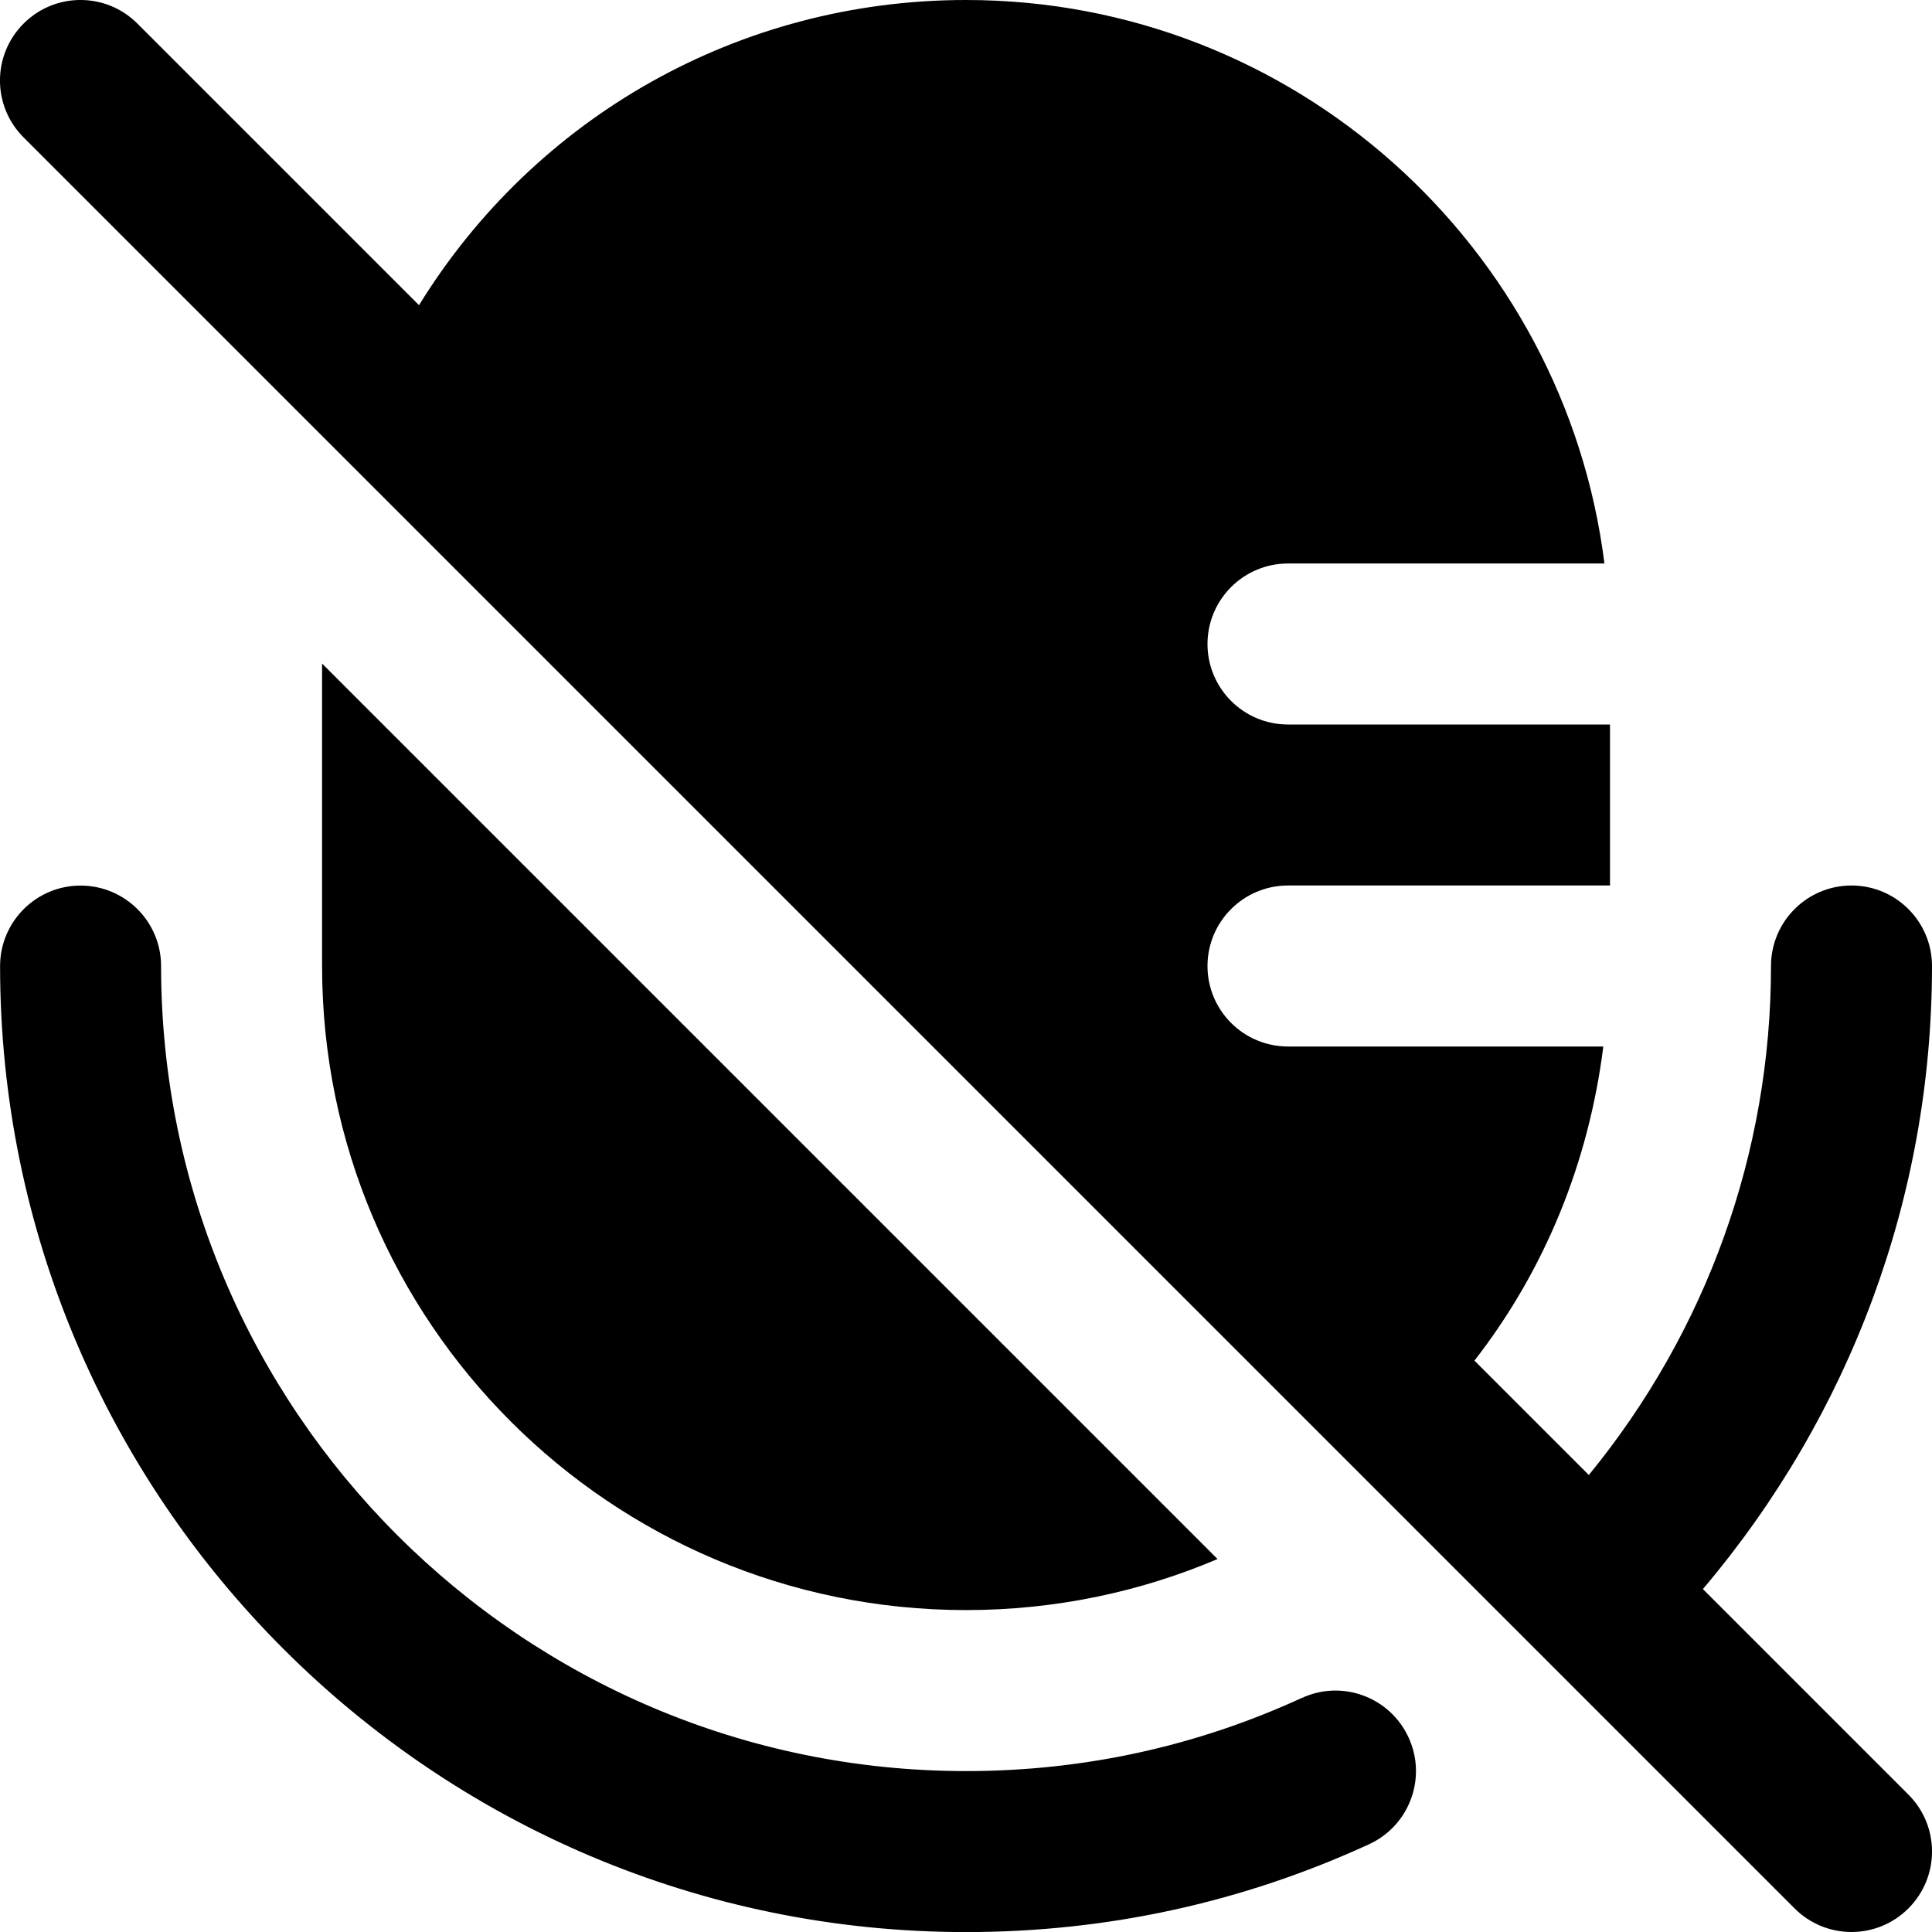
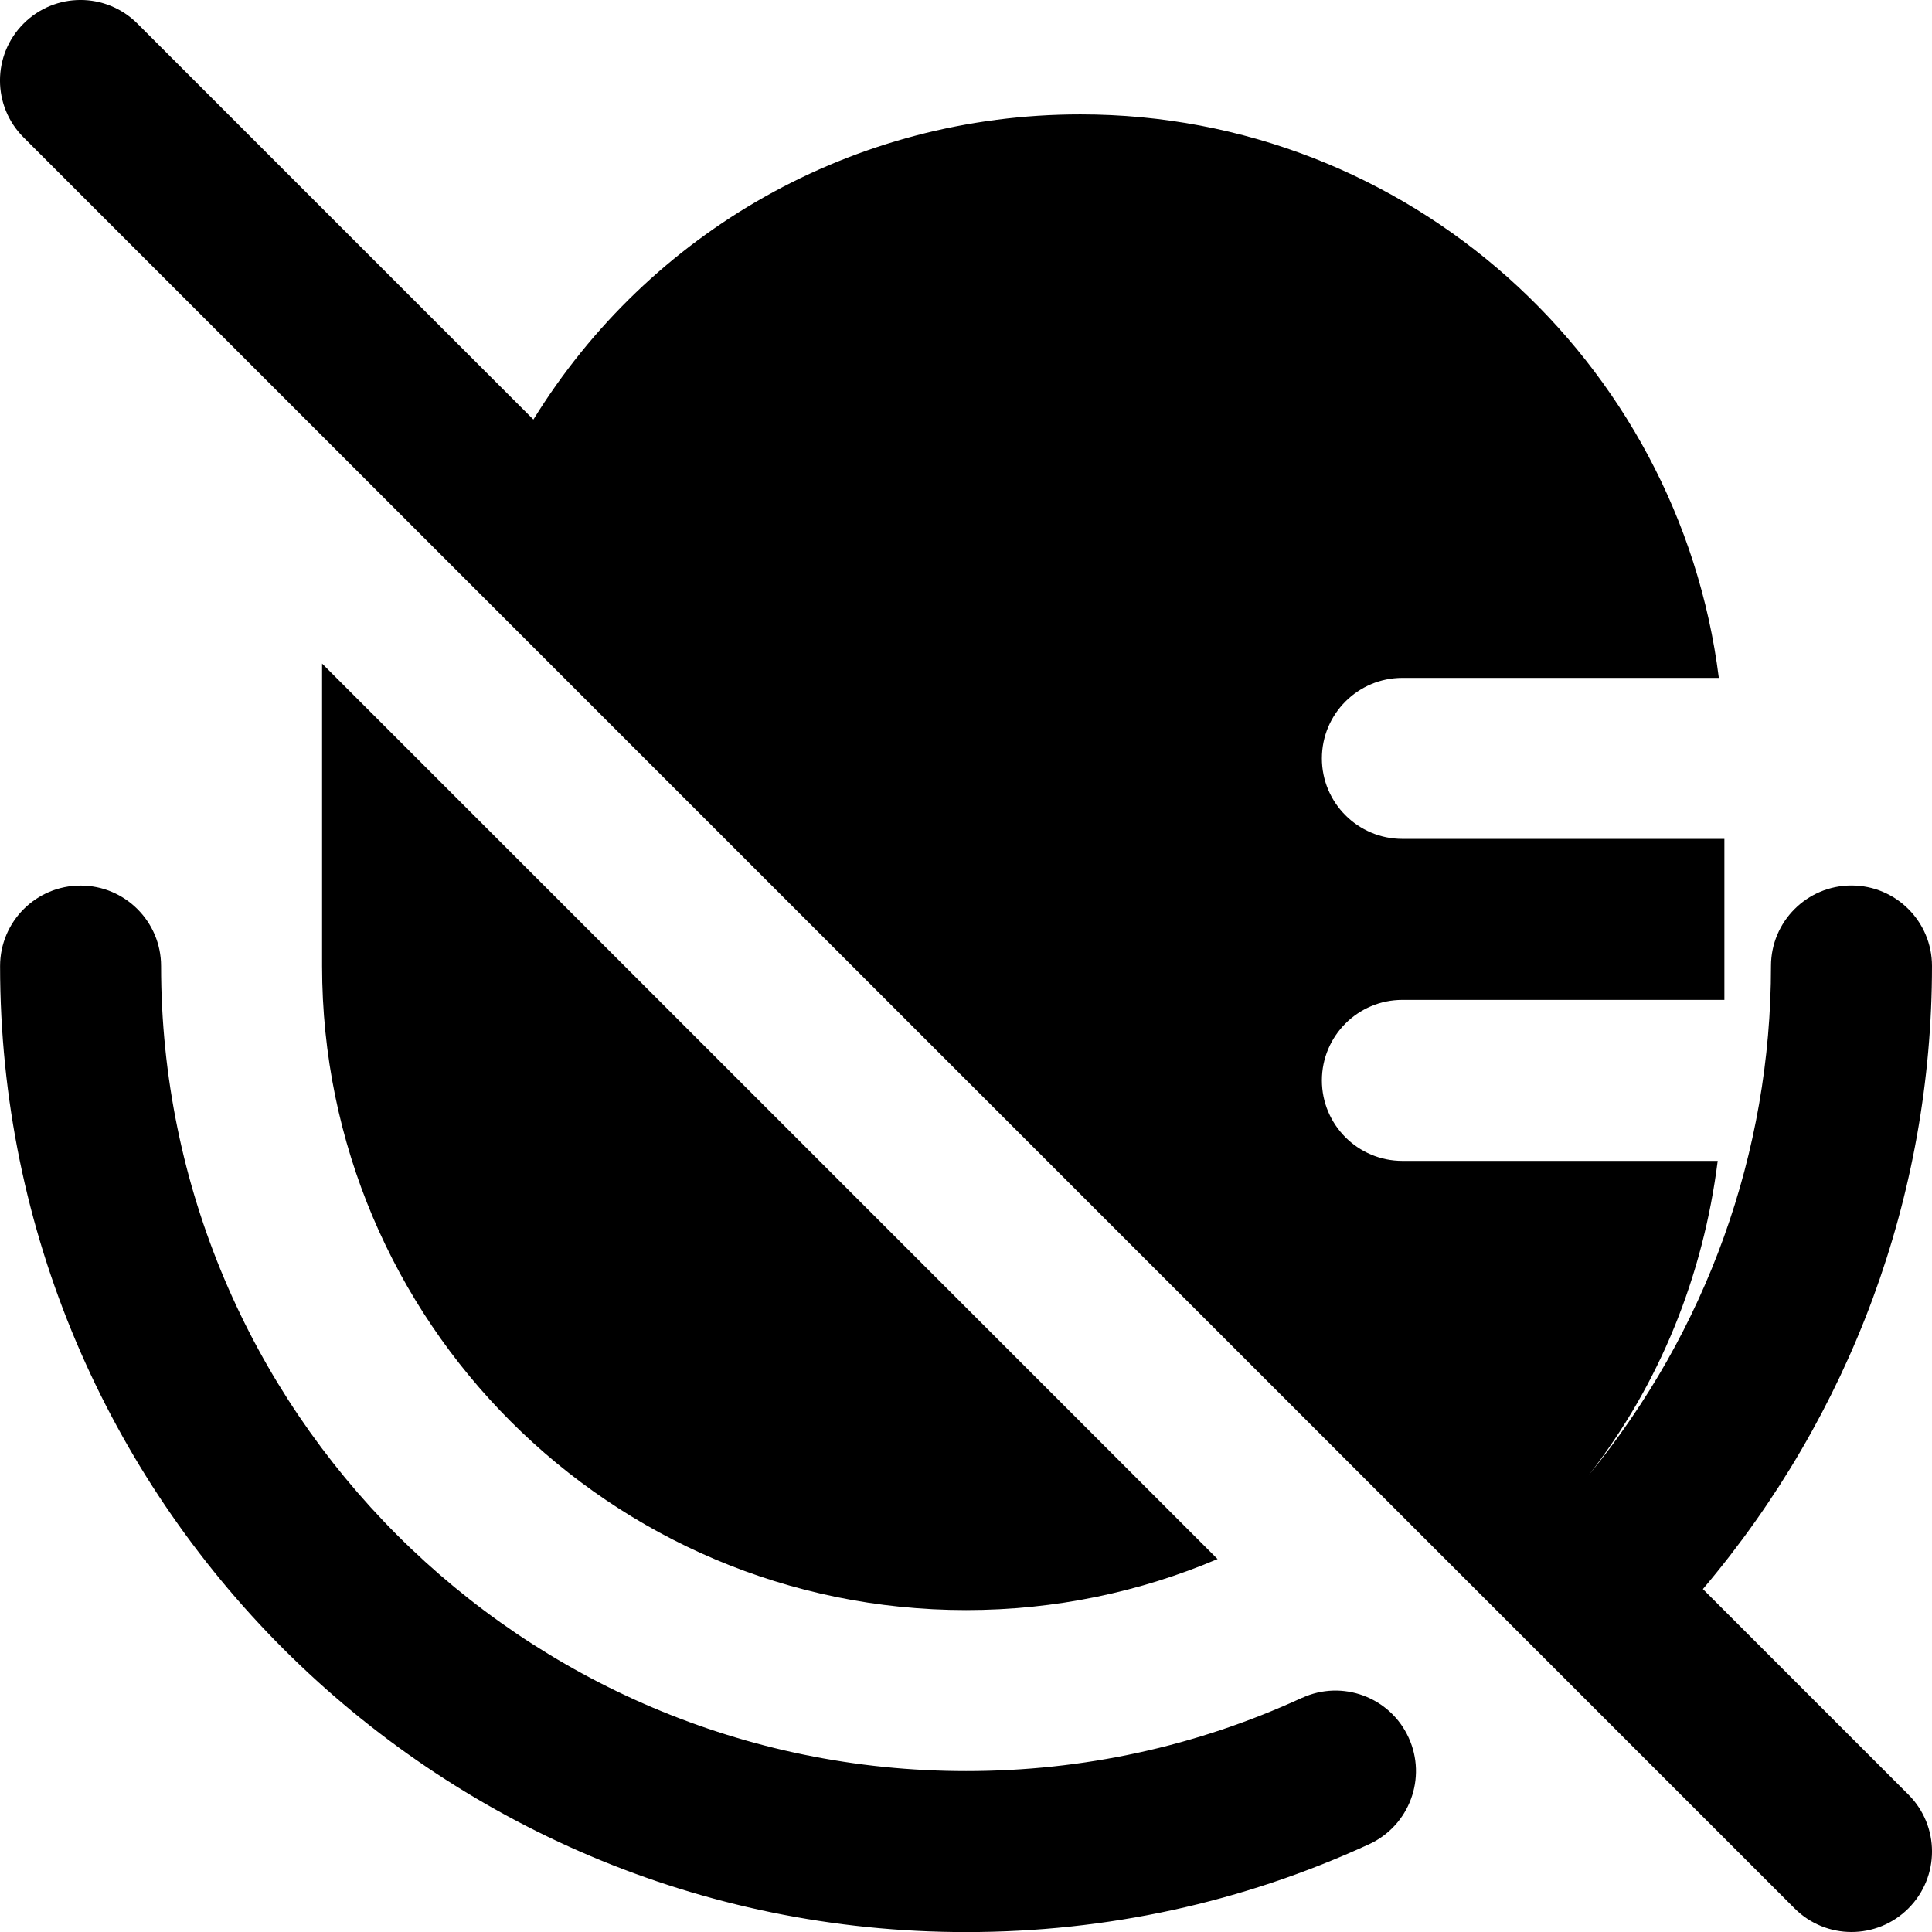
<svg xmlns="http://www.w3.org/2000/svg" id="Layer_1" data-name="Layer 1" viewBox="0 0 24 24" width="512" height="512">
-   <path d="m21.154,19.74c1.833-2.165,2.846-4.883,2.846-7.74,0-.552-.448-1-1-1s-1,.448-1,1c0,2.324-.804,4.54-2.263,6.323l-1.421-1.421c.883-1.134,1.422-2.477,1.601-3.902h-3.917c-.552,0-1-.448-1-1s.448-1,1-1h4v-2h-4c-.552,0-1-.448-1-1s.448-1,1-1h3.931c-.495-3.94-3.859-7-7.931-7-2.819,0-5.355,1.456-6.795,3.791L1.707.293C1.316-.098.684-.098.293.293S-.098,1.316.293,1.707l22,22c.195.195.451.293.707.293s.512-.098.707-.293c.391-.391.391-1.023,0-1.414l-2.553-2.553Zm-4.982,1.352c-1.312.603-2.715.909-4.171.909-5.514,0-10-4.486-10-10,0-.552-.448-1-1-1s-1,.448-1,1c0,6.617,5.383,12,12,12,1.747,0,3.431-.367,5.006-1.091.502-.231.722-.825.491-1.326-.23-.502-.825-.723-1.326-.491Zm-1.047-1.725c-.96.408-2.016.634-3.124.634-4.418,0-8-3.582-8-8v-3.758l11.124,11.124Z" />
+   <path d="m21.154,19.74c1.833-2.165,2.846-4.883,2.846-7.74,0-.552-.448-1-1-1s-1,.448-1,1c0,2.324-.804,4.54-2.263,6.323c.883-1.134,1.422-2.477,1.601-3.902h-3.917c-.552,0-1-.448-1-1s.448-1,1-1h4v-2h-4c-.552,0-1-.448-1-1s.448-1,1-1h3.931c-.495-3.94-3.859-7-7.931-7-2.819,0-5.355,1.456-6.795,3.791L1.707.293C1.316-.098.684-.098.293.293S-.098,1.316.293,1.707l22,22c.195.195.451.293.707.293s.512-.098.707-.293c.391-.391.391-1.023,0-1.414l-2.553-2.553Zm-4.982,1.352c-1.312.603-2.715.909-4.171.909-5.514,0-10-4.486-10-10,0-.552-.448-1-1-1s-1,.448-1,1c0,6.617,5.383,12,12,12,1.747,0,3.431-.367,5.006-1.091.502-.231.722-.825.491-1.326-.23-.502-.825-.723-1.326-.491Zm-1.047-1.725c-.96.408-2.016.634-3.124.634-4.418,0-8-3.582-8-8v-3.758l11.124,11.124Z" />
</svg>